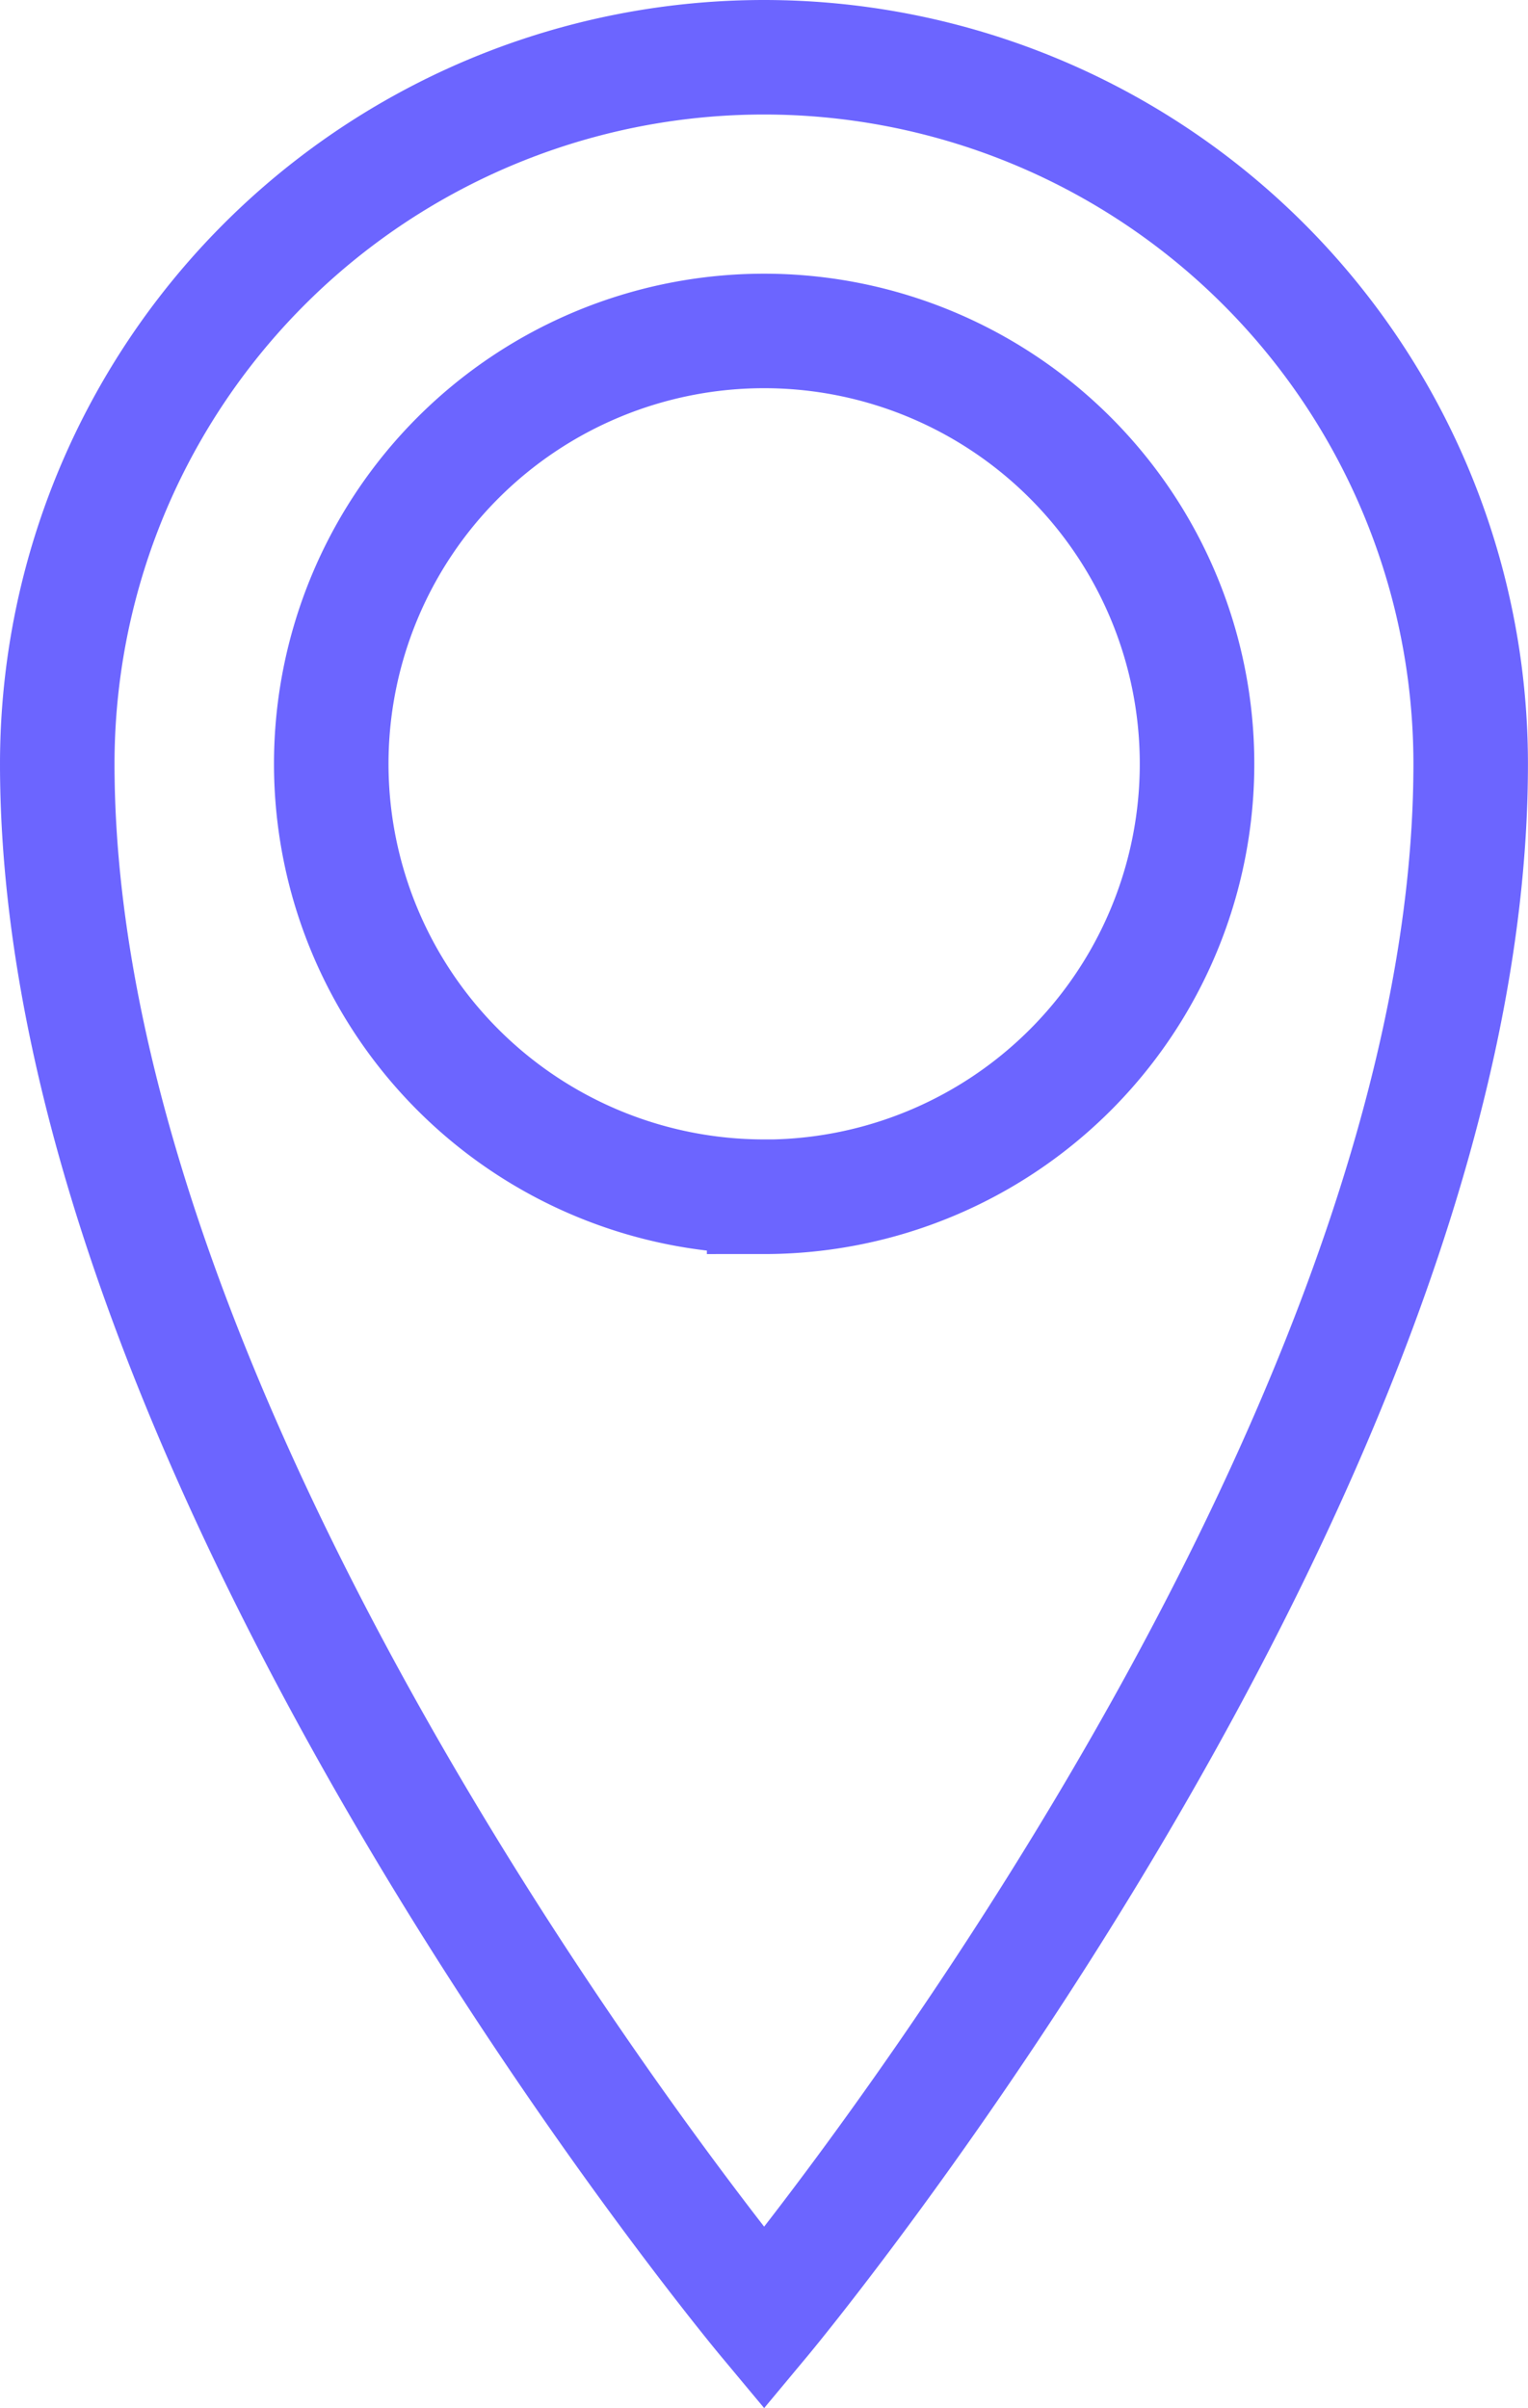
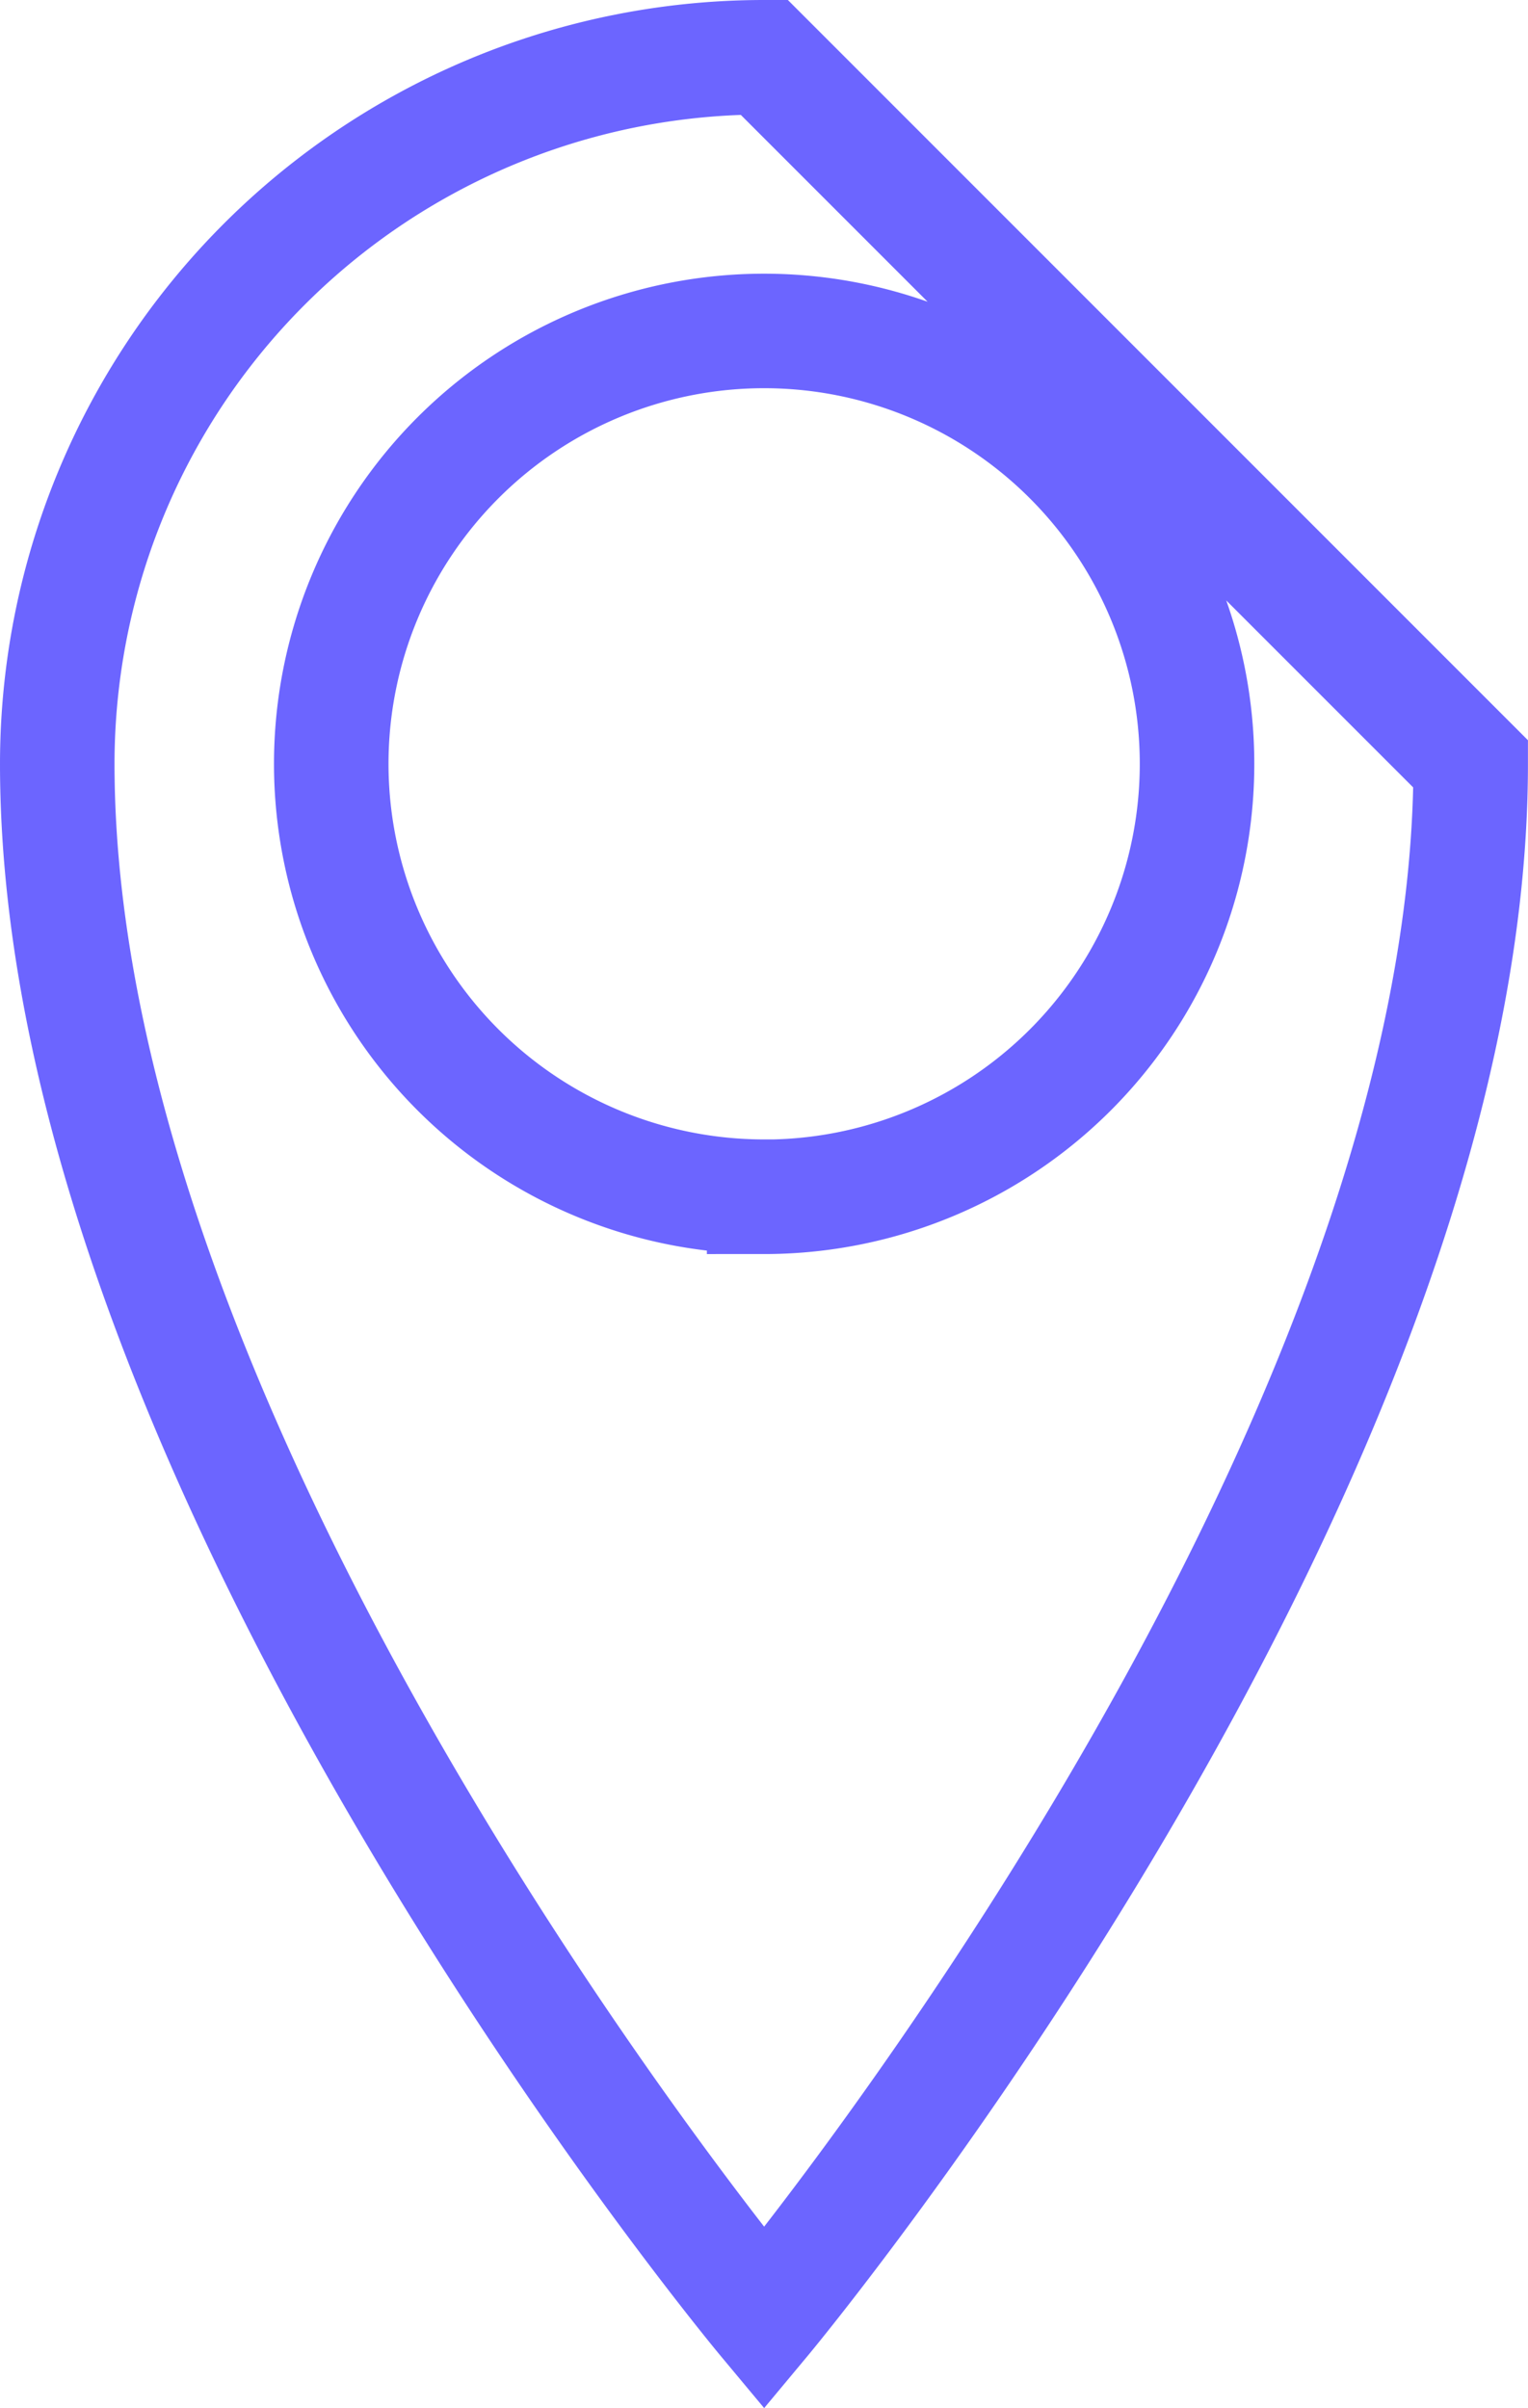
<svg xmlns="http://www.w3.org/2000/svg" width="26.685" height="42.057" viewBox="0 0 26.685 42.057">
-   <path id="Icon_metro-location" data-name="Icon metro-location" d="M20.7,1.928A12.342,12.342,0,0,0,8.355,14.27C8.355,26.613,20.7,41.423,20.7,41.423S33.039,26.613,33.039,14.27A12.342,12.342,0,0,0,20.7,1.928Zm0,19.9a7.56,7.56,0,1,1,7.56-7.56A7.56,7.56,0,0,1,20.7,21.83Z" transform="translate(-7.355 -0.928)" fill="none" stroke="#6c65ff" stroke-width="2" />
+   <path id="Icon_metro-location" data-name="Icon metro-location" d="M20.7,1.928A12.342,12.342,0,0,0,8.355,14.27C8.355,26.613,20.7,41.423,20.7,41.423S33.039,26.613,33.039,14.27Zm0,19.9a7.56,7.56,0,1,1,7.56-7.56A7.56,7.56,0,0,1,20.7,21.83Z" transform="translate(-7.355 -0.928)" fill="none" stroke="#6c65ff" stroke-width="2" />
</svg>